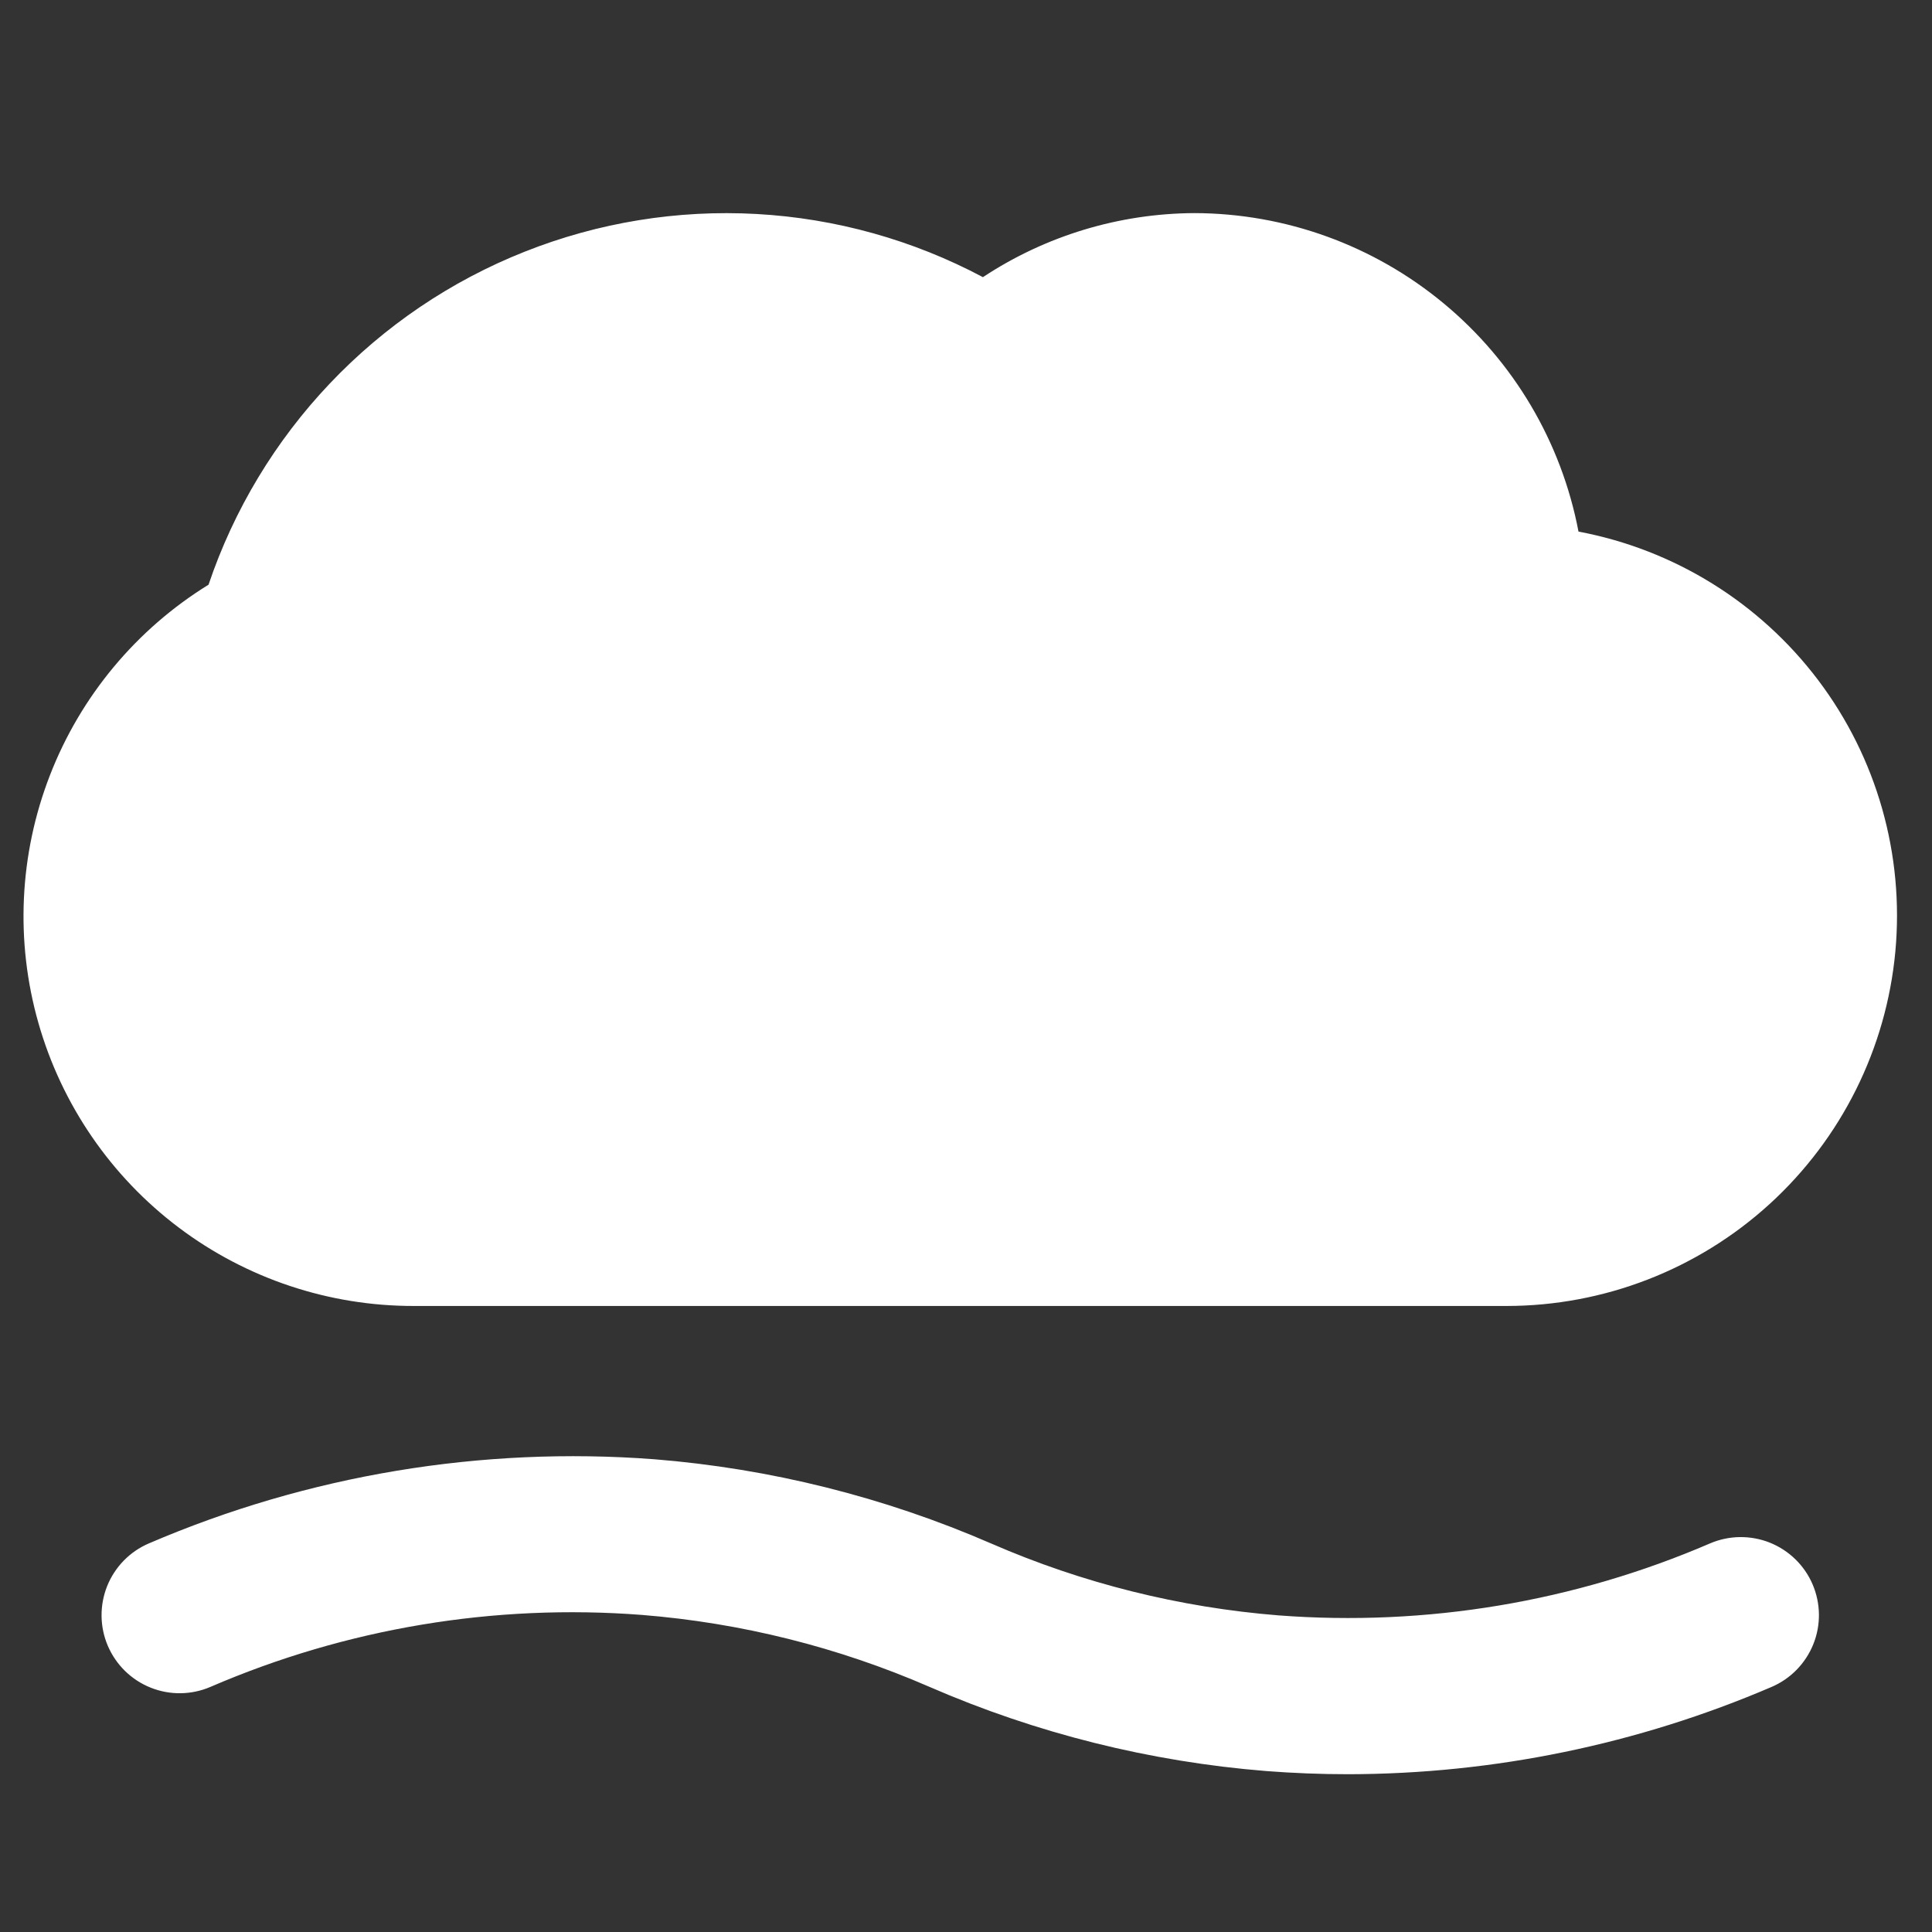
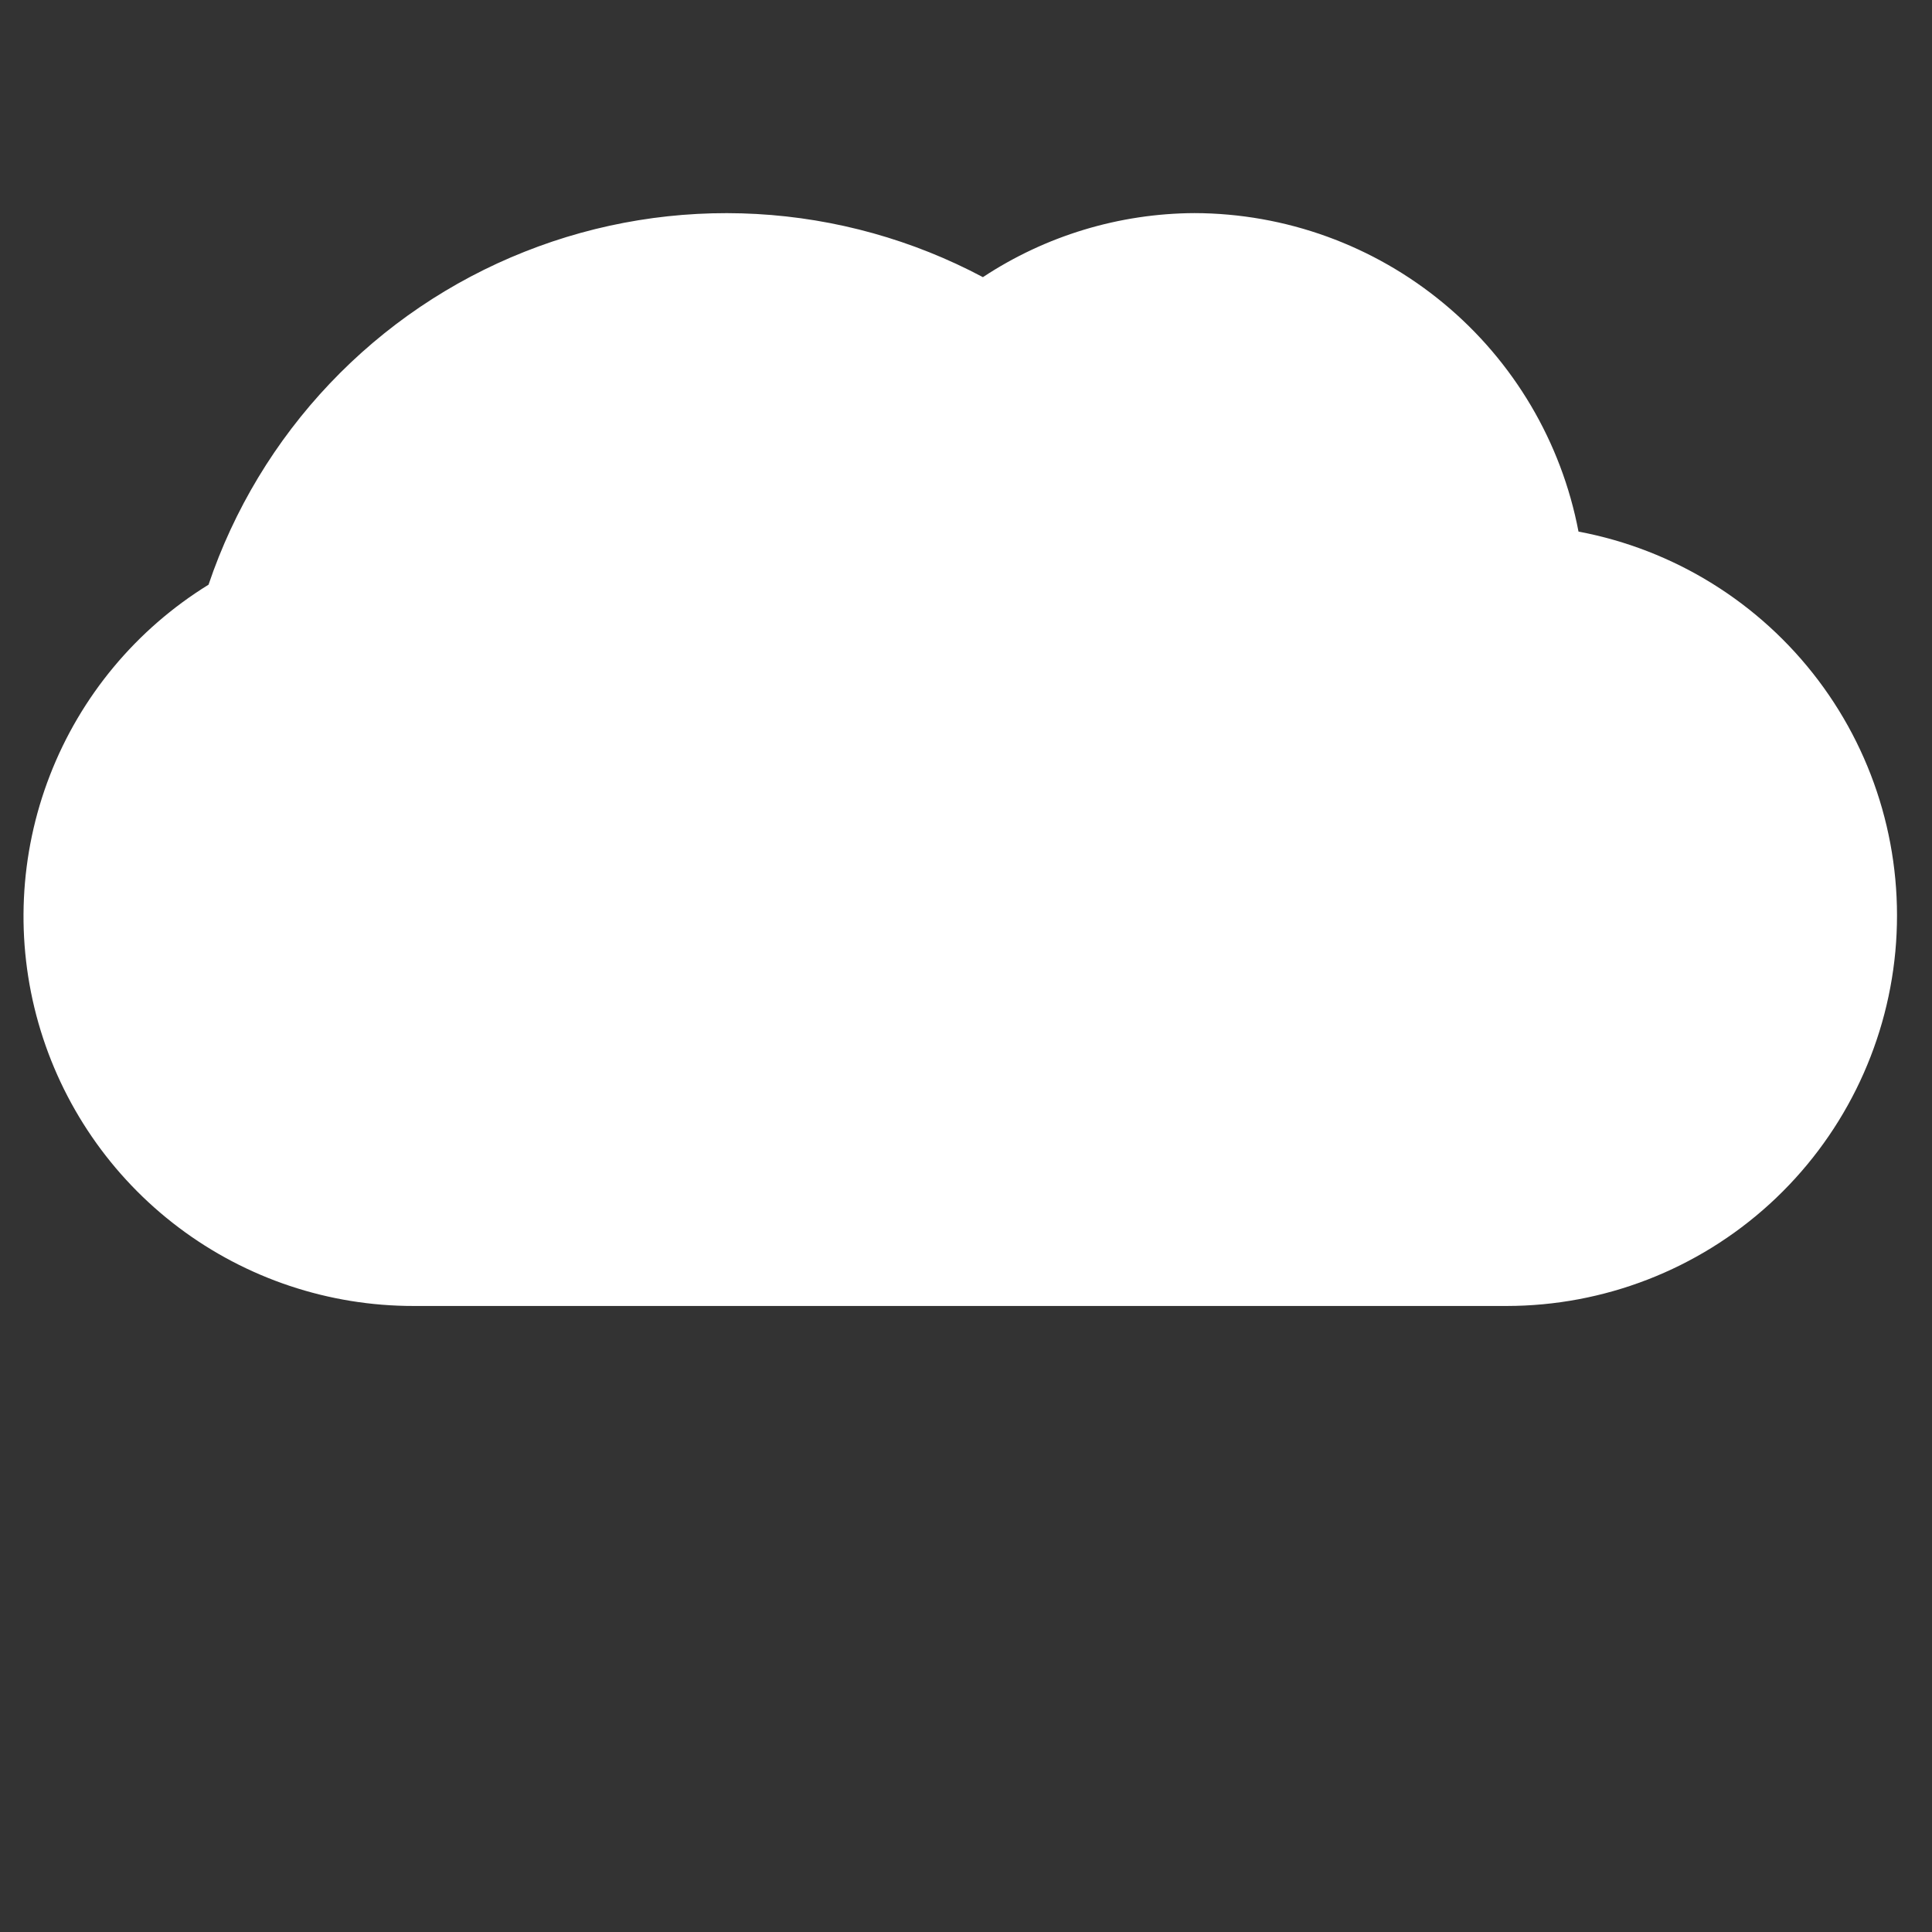
<svg xmlns="http://www.w3.org/2000/svg" width="33" height="33" viewBox="0 0 33 33" fill="none">
  <rect x="0" y="0" width="33" height="33" fill="#333333" stroke="none" />
  <g clip-path="url(#clip0_3298_1356)">
    <path d="M26.962 9.08C26.671 7.553 25.857 6.174 24.659 5.182C23.462 4.189 21.957 3.644 20.402 3.64C19.117 3.646 17.861 4.026 16.789 4.734C15.593 4.098 14.274 3.73 12.922 3.655C11.57 3.58 10.218 3.8 8.96 4.3C7.701 4.799 6.567 5.567 5.635 6.549C4.703 7.531 3.995 8.704 3.562 9.987C2.329 10.748 1.377 11.891 0.853 13.242C0.328 14.594 0.259 16.079 0.656 17.473C1.053 18.867 1.894 20.094 3.051 20.966C4.209 21.839 5.619 22.309 7.069 22.307H25.735C27.397 22.306 28.999 21.685 30.227 20.565C31.455 19.445 32.22 17.907 32.374 16.253C32.527 14.598 32.058 12.945 31.057 11.619C30.055 10.292 28.595 9.387 26.962 9.08Z" fill="white" />
-     <path d="M23.03 30.305C22.562 30.305 22.095 30.287 21.63 30.251C19.644 30.092 17.698 29.606 15.872 28.811C14.314 28.134 12.656 27.719 10.963 27.584C8.443 27.39 5.914 27.812 3.593 28.814C3.268 28.953 2.901 28.958 2.573 28.826C2.244 28.695 1.982 28.438 1.842 28.113C1.703 27.788 1.699 27.421 1.83 27.092C1.962 26.764 2.218 26.501 2.544 26.362C5.262 25.195 8.223 24.702 11.174 24.925C13.159 25.084 15.105 25.571 16.932 26.365C18.489 27.043 20.148 27.457 21.84 27.592C24.36 27.784 26.889 27.362 29.21 26.362C29.535 26.223 29.902 26.219 30.231 26.35C30.559 26.482 30.822 26.738 30.961 27.063C31.1 27.389 31.105 27.756 30.973 28.084C30.841 28.412 30.585 28.675 30.26 28.814C27.975 29.794 25.516 30.301 23.03 30.305Z" fill="white" />
  </g>
  <defs>
    <clipPath id="clip0_3298_1356">
      <rect width="32" height="32" fill="white" transform="translate(0.402 0.974)" />
    </clipPath>
  </defs>
</svg>